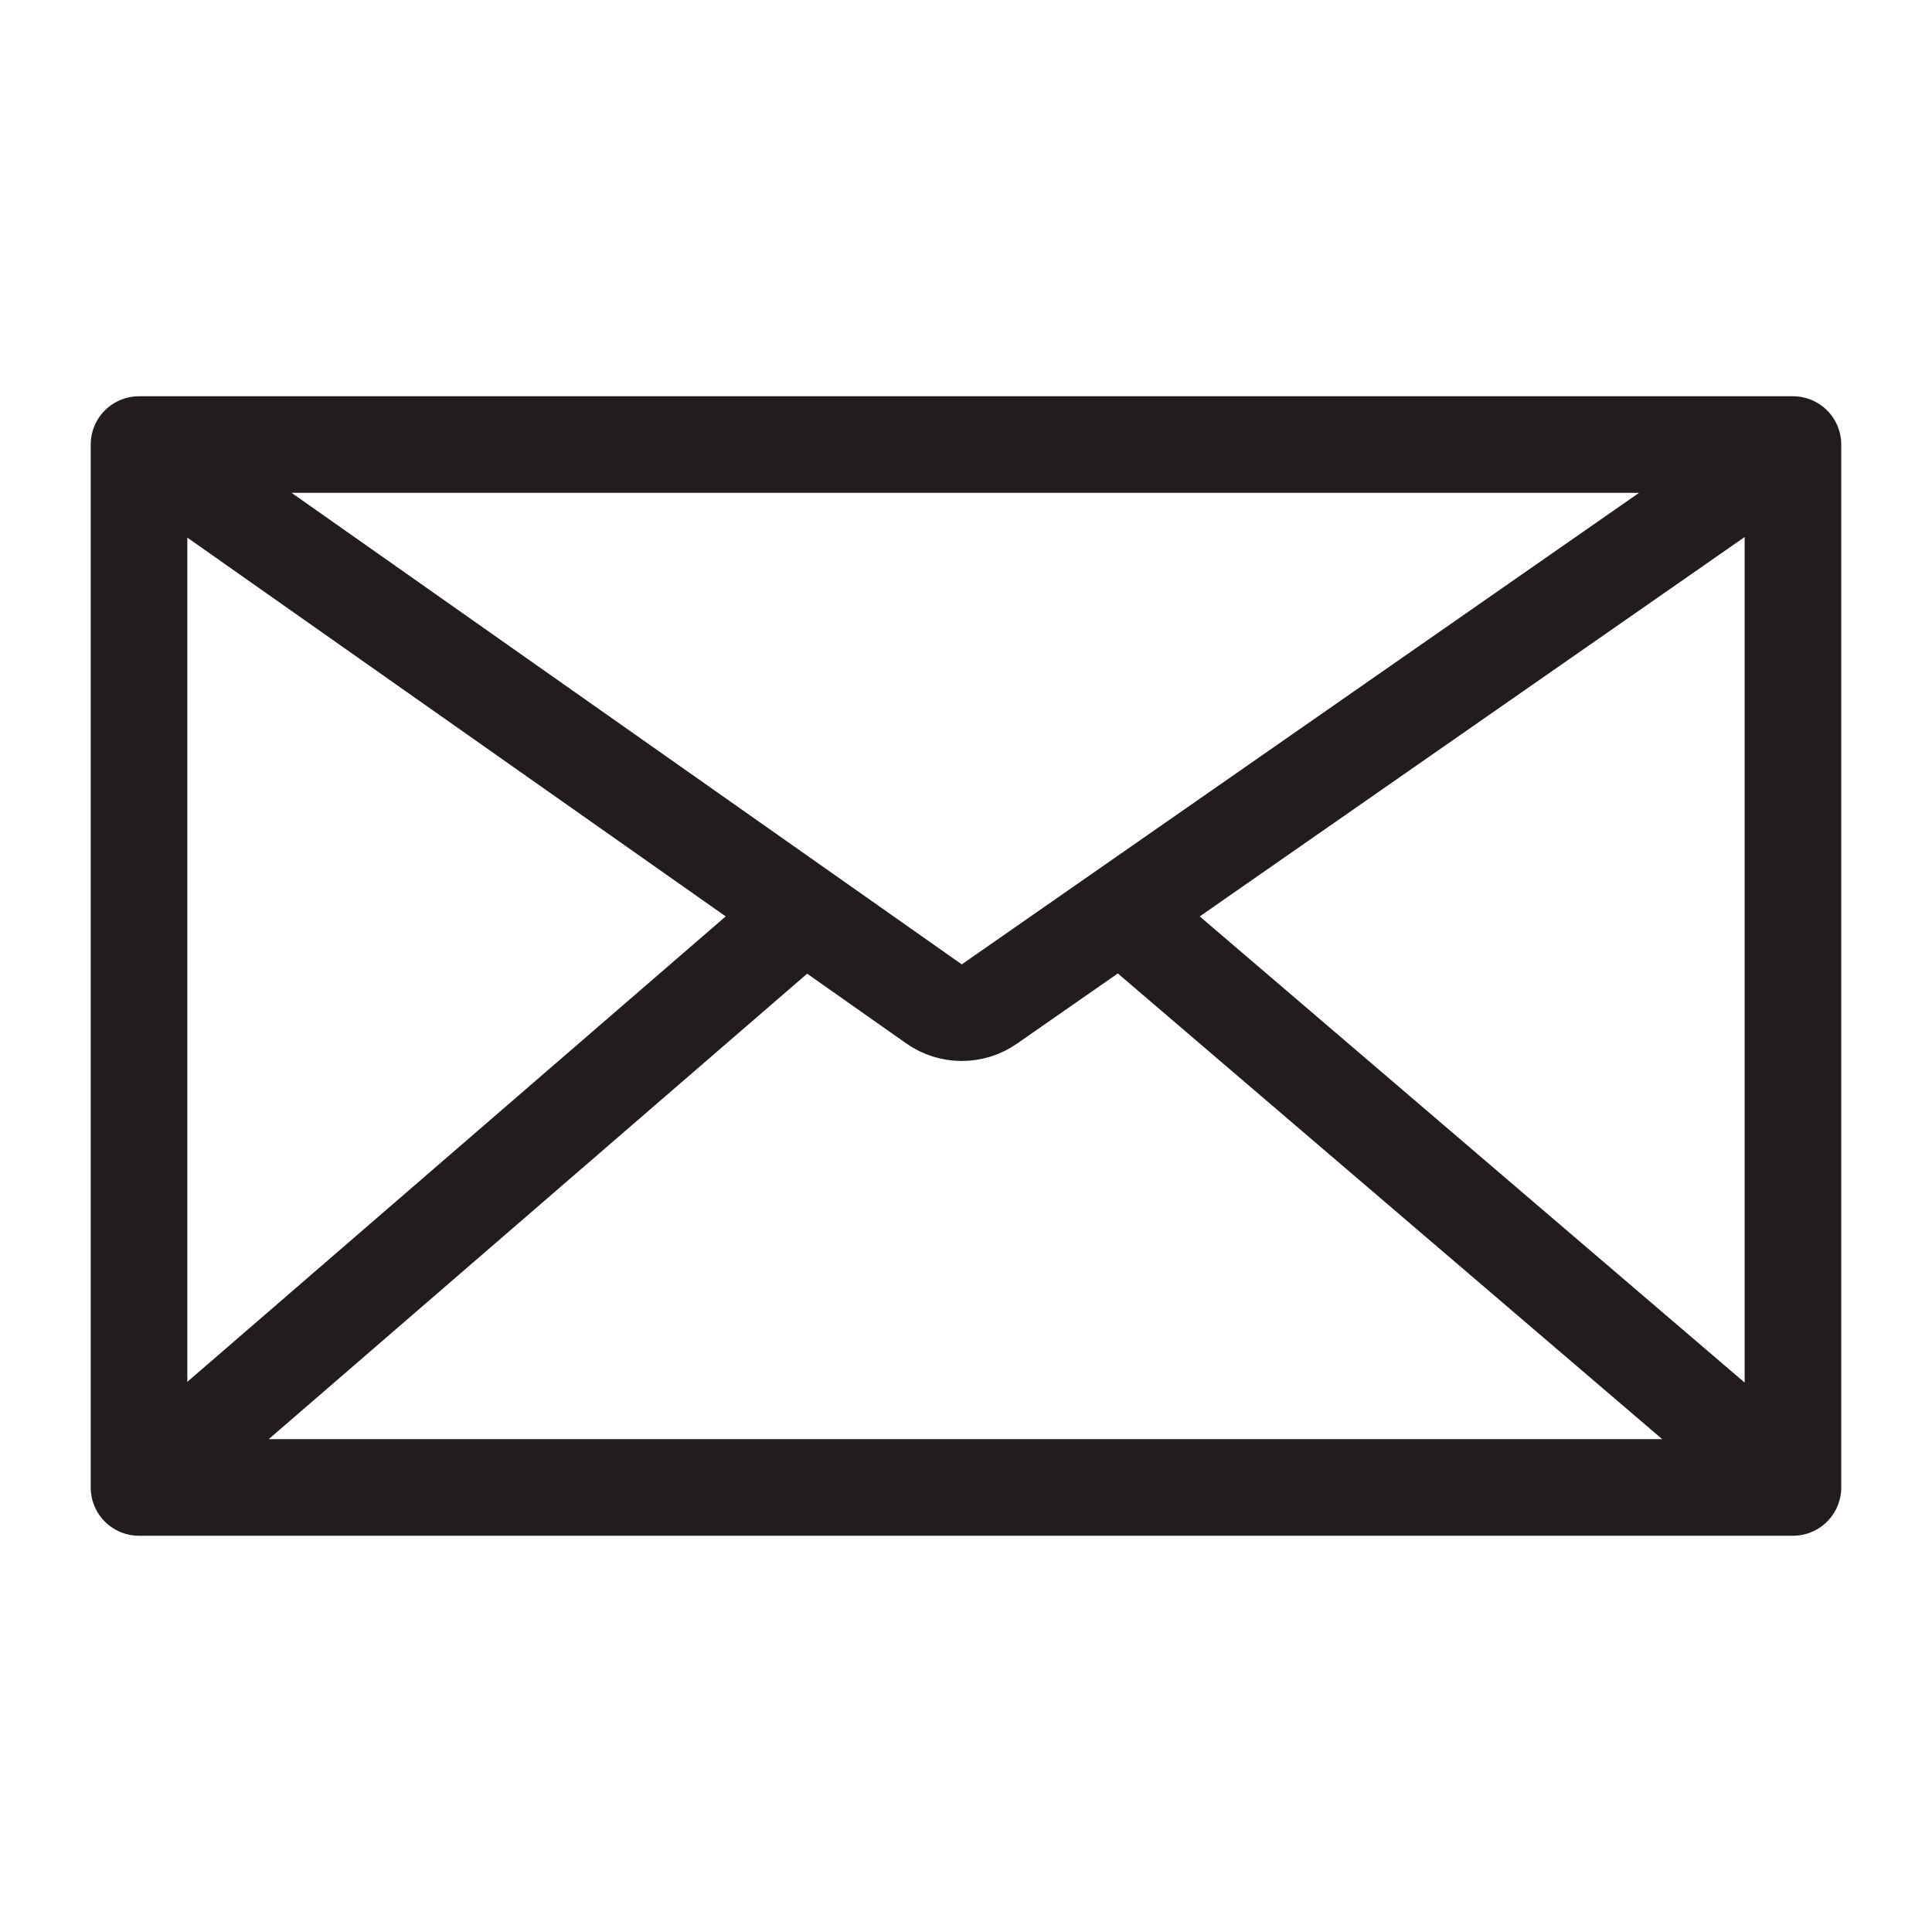
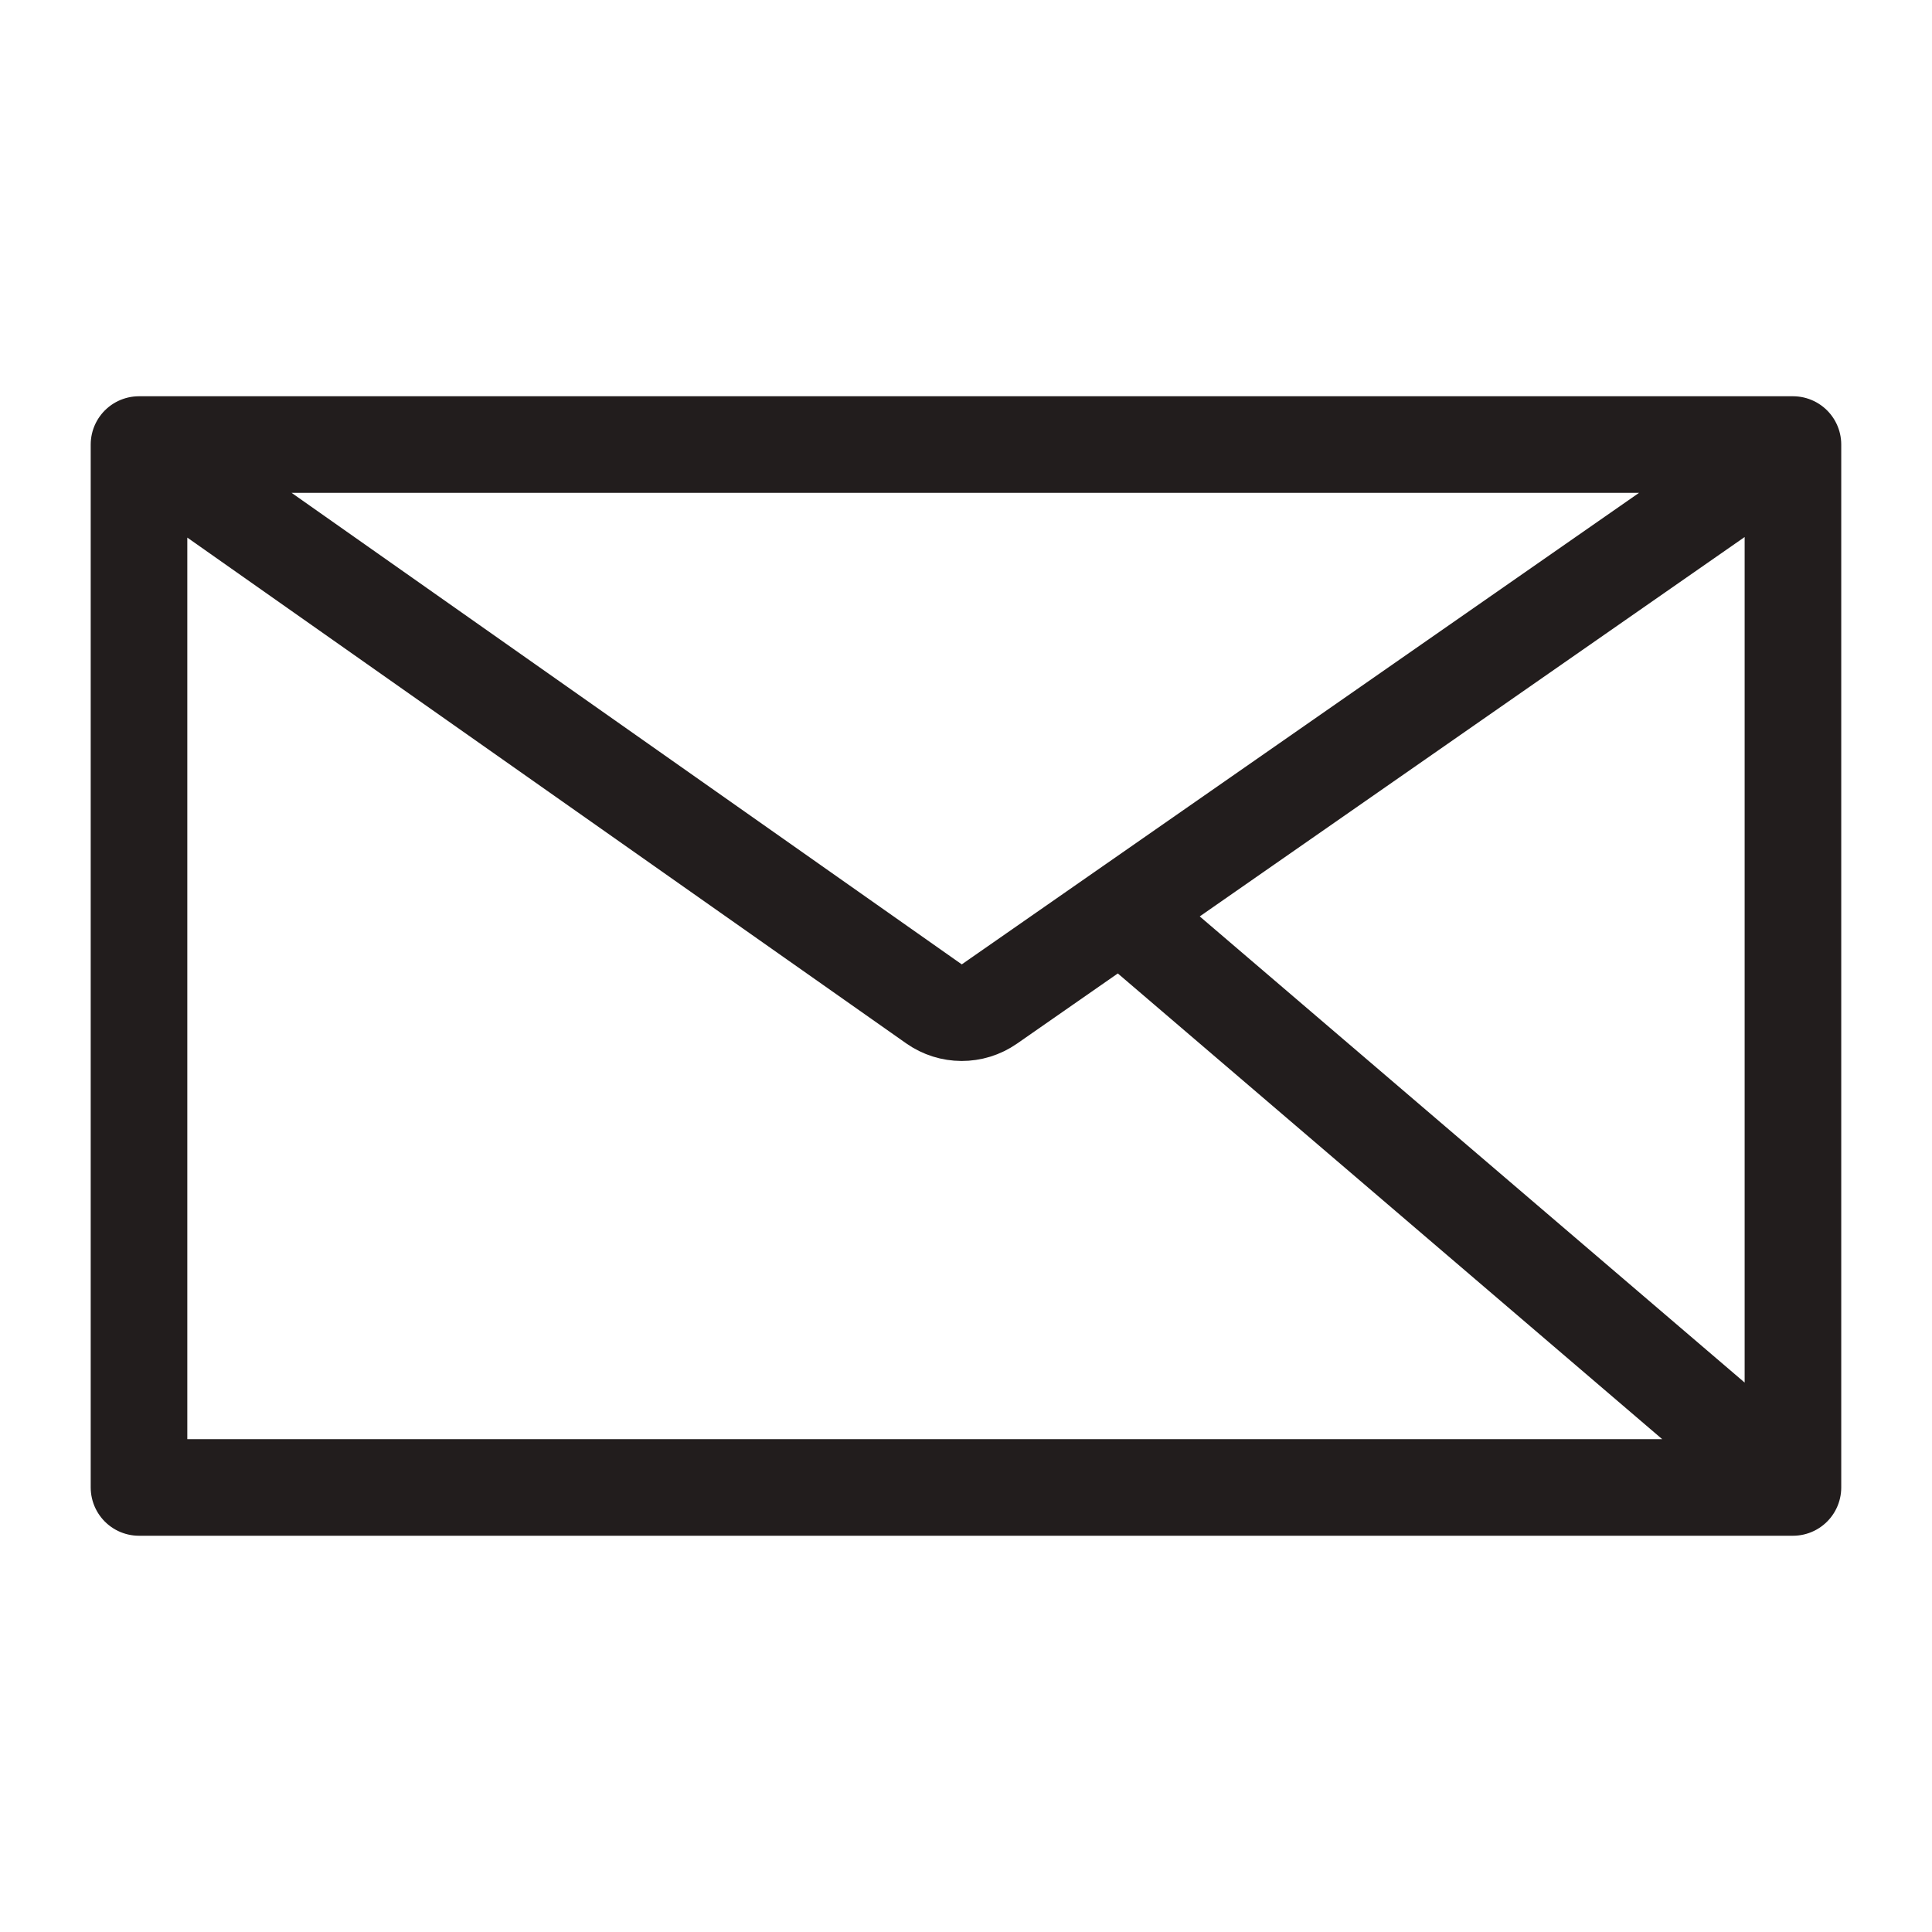
<svg xmlns="http://www.w3.org/2000/svg" width="40" height="40" viewBox="0 0 40 40" fill="none">
-   <path d="M2.878 9.204H37.121M2.878 9.204V30.796M2.878 9.204L16.648 18.892M37.121 9.204V30.796M37.121 9.204L23.206 18.892M37.121 30.796H2.878M37.121 30.796L23.206 18.892M2.878 30.796L16.648 18.892M16.648 18.892L19.337 20.784C19.681 21.026 20.139 21.027 20.484 20.787L23.206 18.892" stroke="#221D1D" stroke-width="2" stroke-linecap="round" stroke-linejoin="round" />
+   <path d="M2.878 9.204H37.121M2.878 9.204V30.796M2.878 9.204L16.648 18.892M37.121 9.204V30.796M37.121 9.204L23.206 18.892M37.121 30.796H2.878M37.121 30.796L23.206 18.892M2.878 30.796M16.648 18.892L19.337 20.784C19.681 21.026 20.139 21.027 20.484 20.787L23.206 18.892" stroke="#221D1D" stroke-width="2" stroke-linecap="round" stroke-linejoin="round" />
</svg>